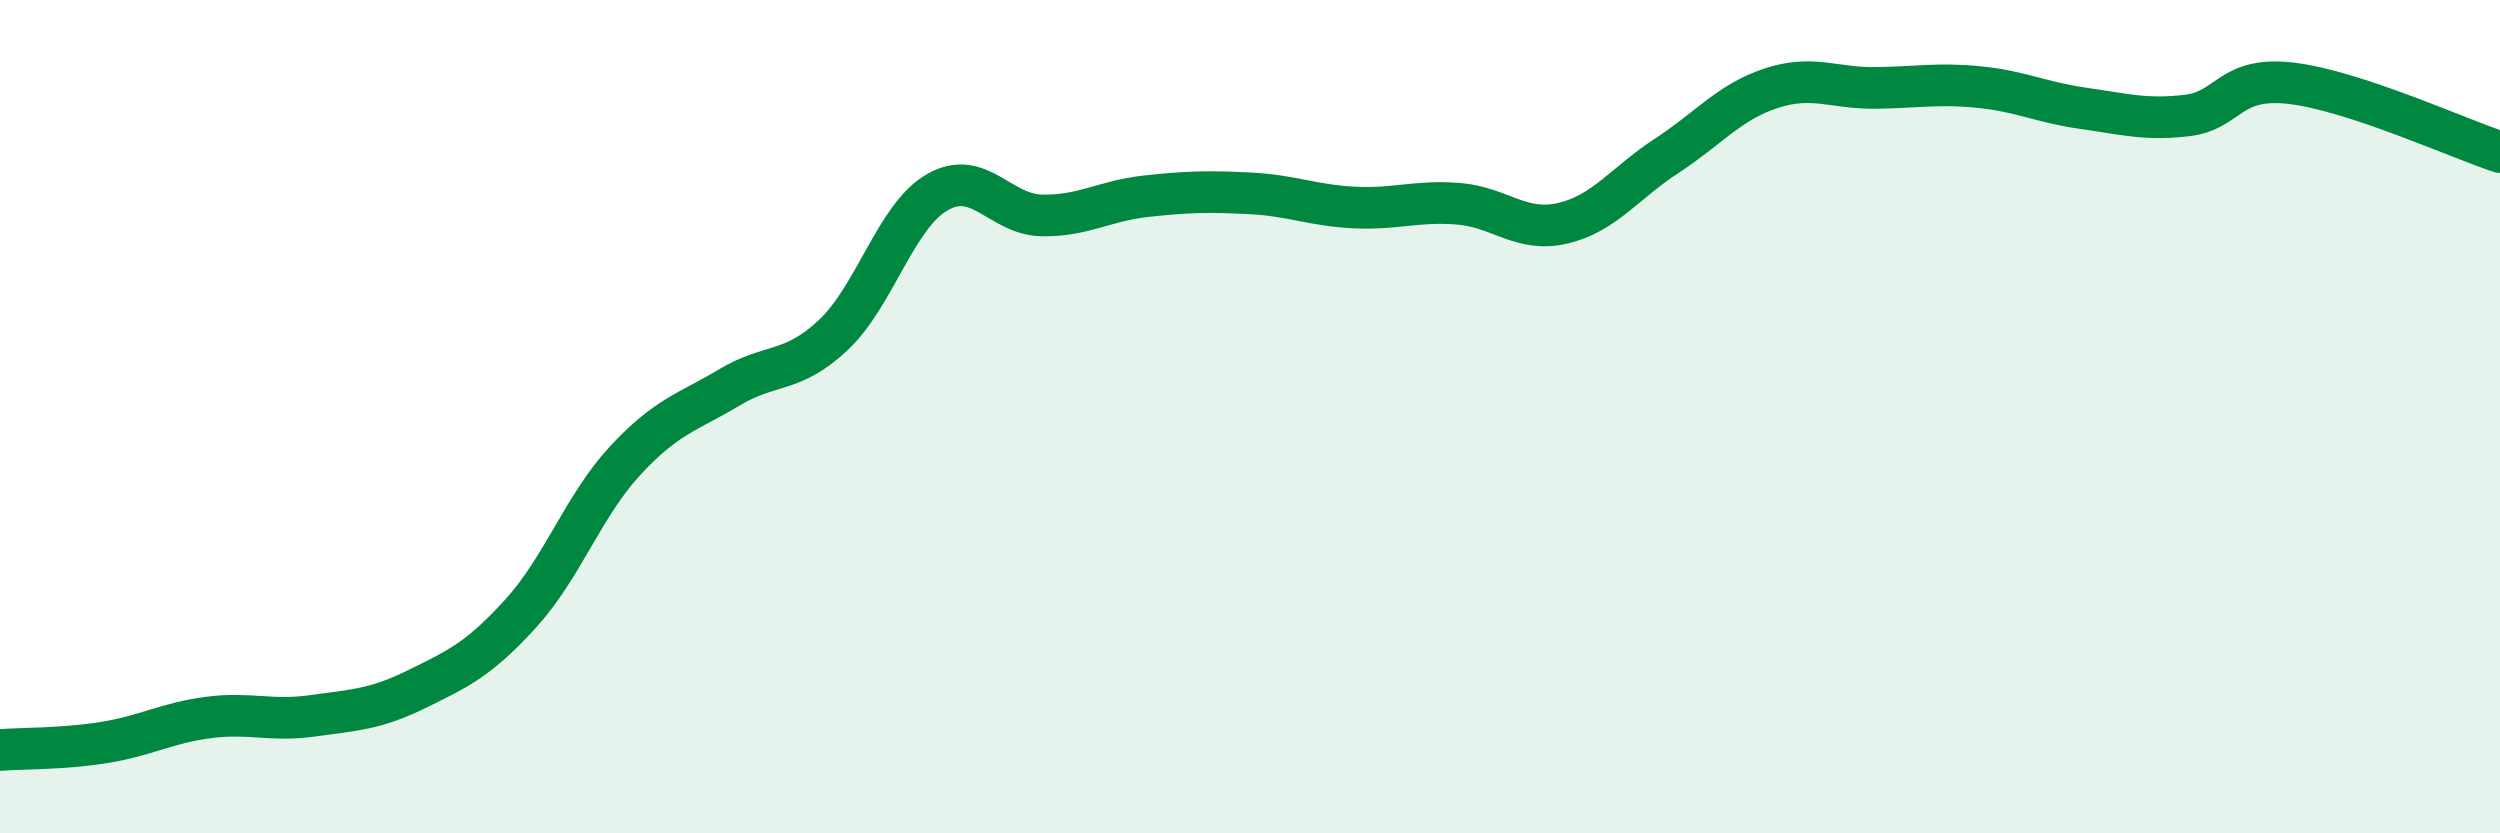
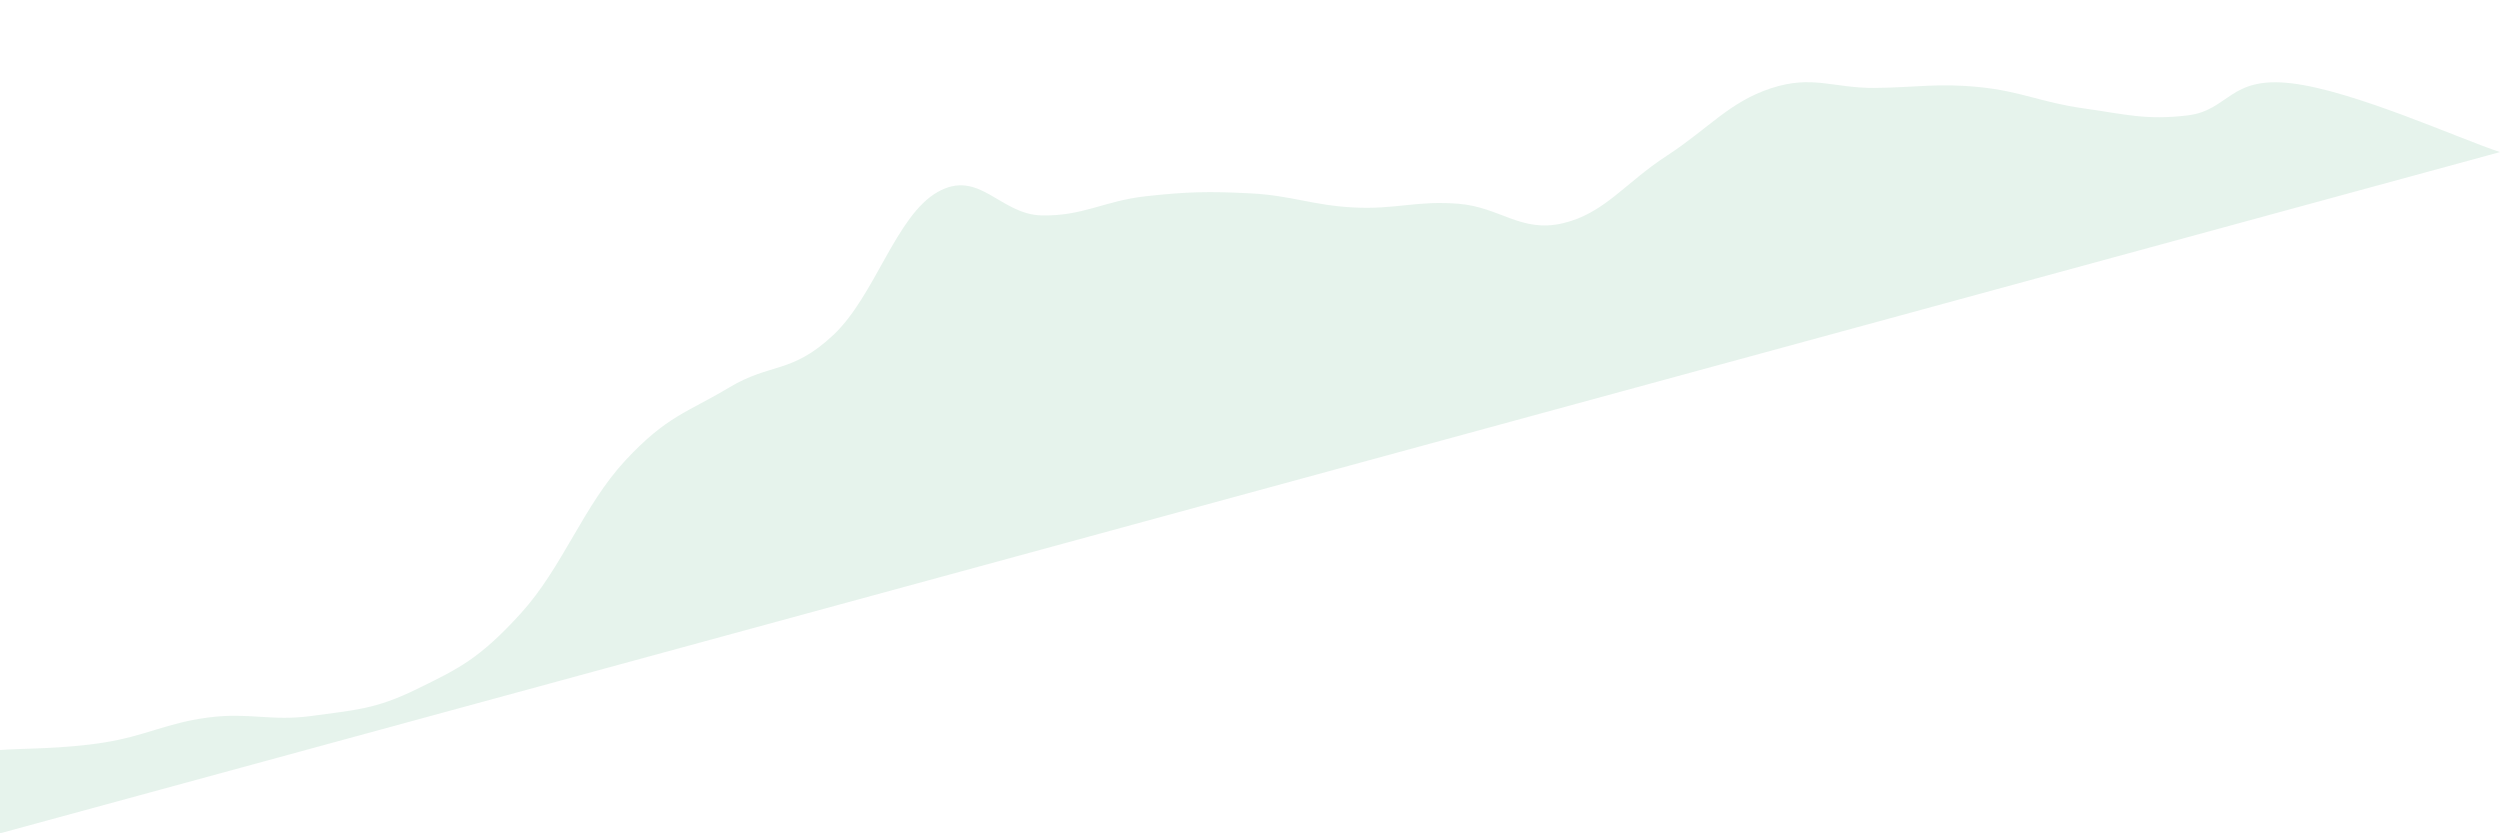
<svg xmlns="http://www.w3.org/2000/svg" width="60" height="20" viewBox="0 0 60 20">
-   <path d="M 0,18 C 0.5,17.96 1.5,17.98 2.5,17.82 C 3.5,17.66 4,17.35 5,17.22 C 6,17.09 6.5,17.32 7.5,17.18 C 8.5,17.04 9,17.03 10,16.54 C 11,16.05 11.5,15.82 12.5,14.72 C 13.5,13.62 14,12.14 15,11.06 C 16,9.98 16.5,9.9 17.5,9.3 C 18.5,8.7 19,8.98 20,8.04 C 21,7.1 21.5,5.18 22.5,4.61 C 23.5,4.04 24,5.15 25,5.17 C 26,5.19 26.5,4.82 27.5,4.71 C 28.5,4.6 29,4.59 30,4.64 C 31,4.69 31.5,4.93 32.5,4.98 C 33.5,5.03 34,4.81 35,4.89 C 36,4.97 36.5,5.59 37.5,5.36 C 38.5,5.13 39,4.39 40,3.74 C 41,3.09 41.5,2.45 42.5,2.12 C 43.5,1.79 44,2.12 45,2.11 C 46,2.1 46.5,1.99 47.5,2.09 C 48.5,2.19 49,2.46 50,2.6 C 51,2.74 51.5,2.89 52.5,2.77 C 53.5,2.65 53.5,1.82 55,2 C 56.5,2.18 59,3.32 60,3.65L60 20L0 20Z" fill="#008740" opacity="0.1" stroke-linecap="round" stroke-linejoin="round" />
-   <path d="M 0,18 C 0.5,17.96 1.5,17.98 2.5,17.82 C 3.5,17.66 4,17.35 5,17.22 C 6,17.09 6.5,17.32 7.5,17.18 C 8.5,17.04 9,17.03 10,16.54 C 11,16.05 11.5,15.82 12.5,14.72 C 13.5,13.62 14,12.14 15,11.06 C 16,9.98 16.5,9.9 17.5,9.3 C 18.5,8.7 19,8.98 20,8.04 C 21,7.1 21.5,5.18 22.5,4.61 C 23.5,4.04 24,5.15 25,5.17 C 26,5.19 26.5,4.82 27.5,4.71 C 28.5,4.6 29,4.59 30,4.64 C 31,4.69 31.5,4.93 32.5,4.98 C 33.5,5.03 34,4.81 35,4.89 C 36,4.97 36.5,5.59 37.5,5.36 C 38.5,5.13 39,4.39 40,3.74 C 41,3.09 41.5,2.45 42.5,2.12 C 43.5,1.79 44,2.12 45,2.11 C 46,2.1 46.5,1.99 47.5,2.09 C 48.5,2.19 49,2.46 50,2.6 C 51,2.74 51.5,2.89 52.5,2.77 C 53.5,2.65 53.5,1.82 55,2 C 56.5,2.18 59,3.32 60,3.65" stroke="#008740" stroke-width="1" fill="none" stroke-linecap="round" stroke-linejoin="round" />
+   <path d="M 0,18 C 0.5,17.96 1.5,17.98 2.5,17.82 C 3.5,17.66 4,17.35 5,17.22 C 6,17.09 6.5,17.32 7.5,17.18 C 8.5,17.04 9,17.03 10,16.54 C 11,16.05 11.5,15.82 12.5,14.72 C 13.5,13.62 14,12.14 15,11.06 C 16,9.98 16.5,9.9 17.5,9.3 C 18.5,8.7 19,8.98 20,8.04 C 21,7.1 21.5,5.18 22.5,4.61 C 23.5,4.04 24,5.15 25,5.17 C 26,5.19 26.5,4.82 27.5,4.71 C 28.5,4.6 29,4.59 30,4.64 C 31,4.69 31.5,4.93 32.5,4.98 C 33.5,5.03 34,4.81 35,4.89 C 36,4.97 36.5,5.59 37.5,5.36 C 38.5,5.13 39,4.39 40,3.74 C 41,3.09 41.5,2.45 42.5,2.12 C 43.5,1.79 44,2.12 45,2.11 C 46,2.1 46.5,1.99 47.5,2.09 C 48.5,2.19 49,2.46 50,2.6 C 51,2.74 51.5,2.89 52.5,2.77 C 53.5,2.65 53.5,1.82 55,2 C 56.5,2.18 59,3.32 60,3.65L0 20Z" fill="#008740" opacity="0.1" stroke-linecap="round" stroke-linejoin="round" />
</svg>